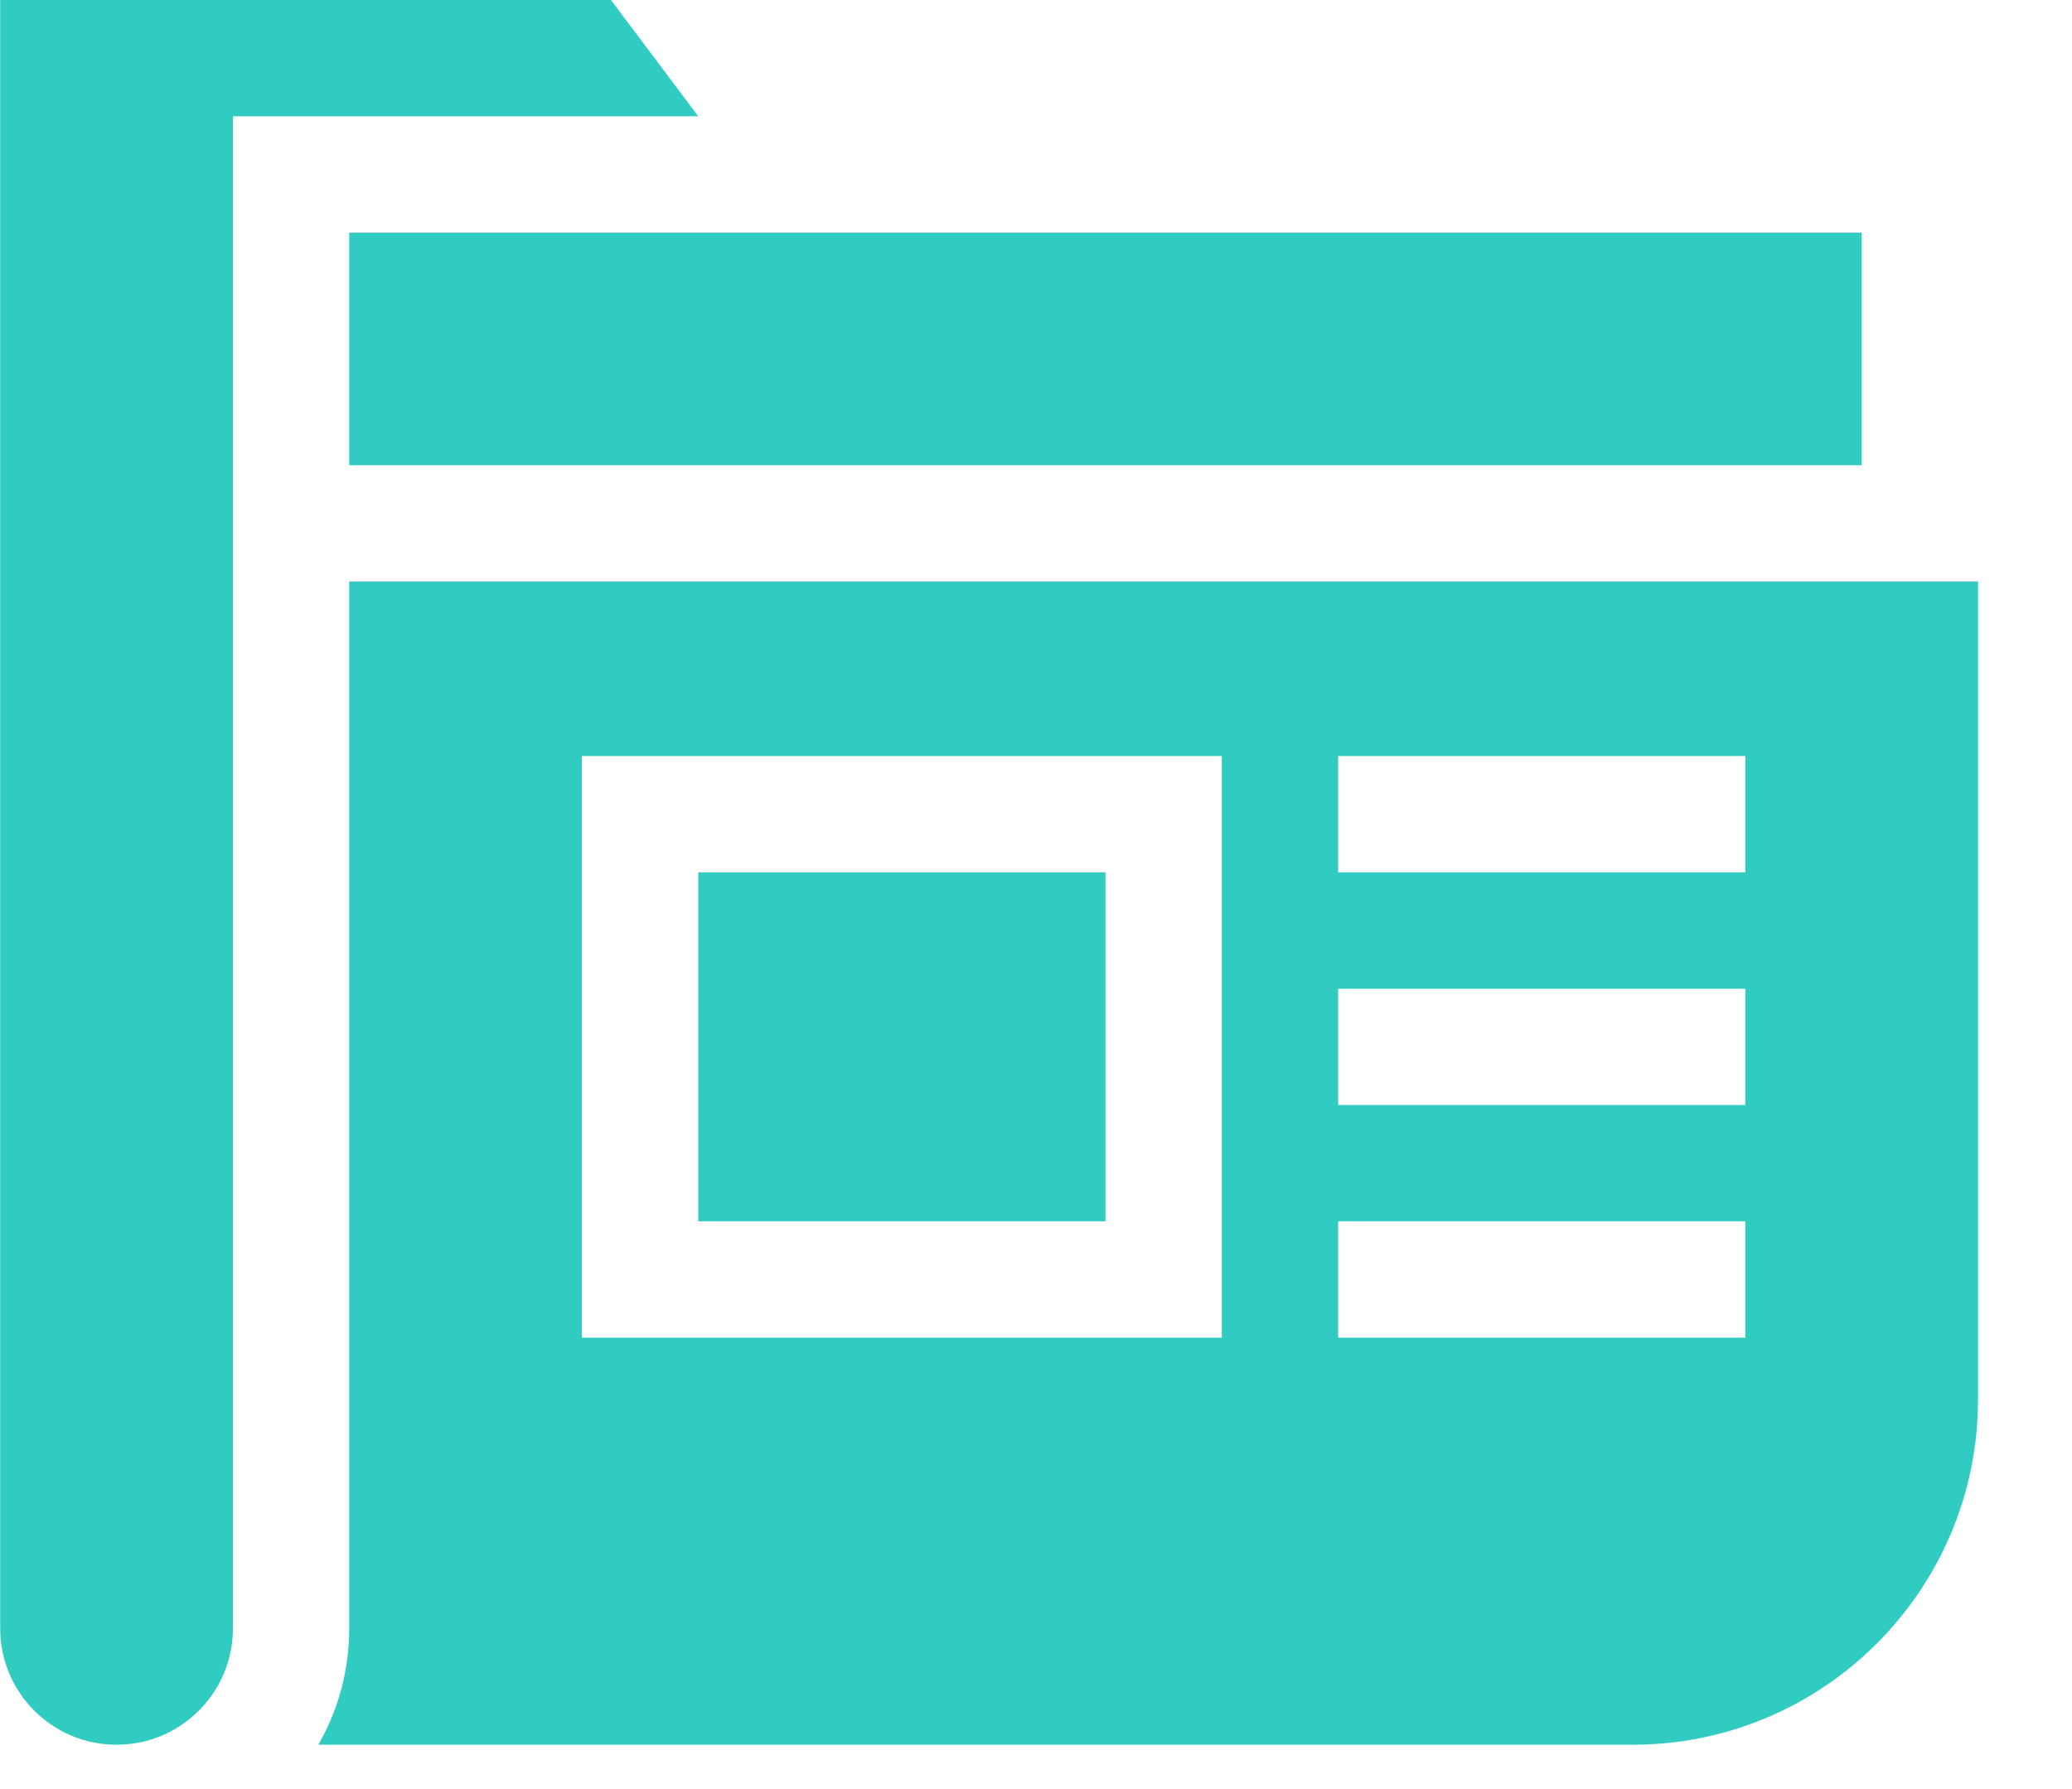
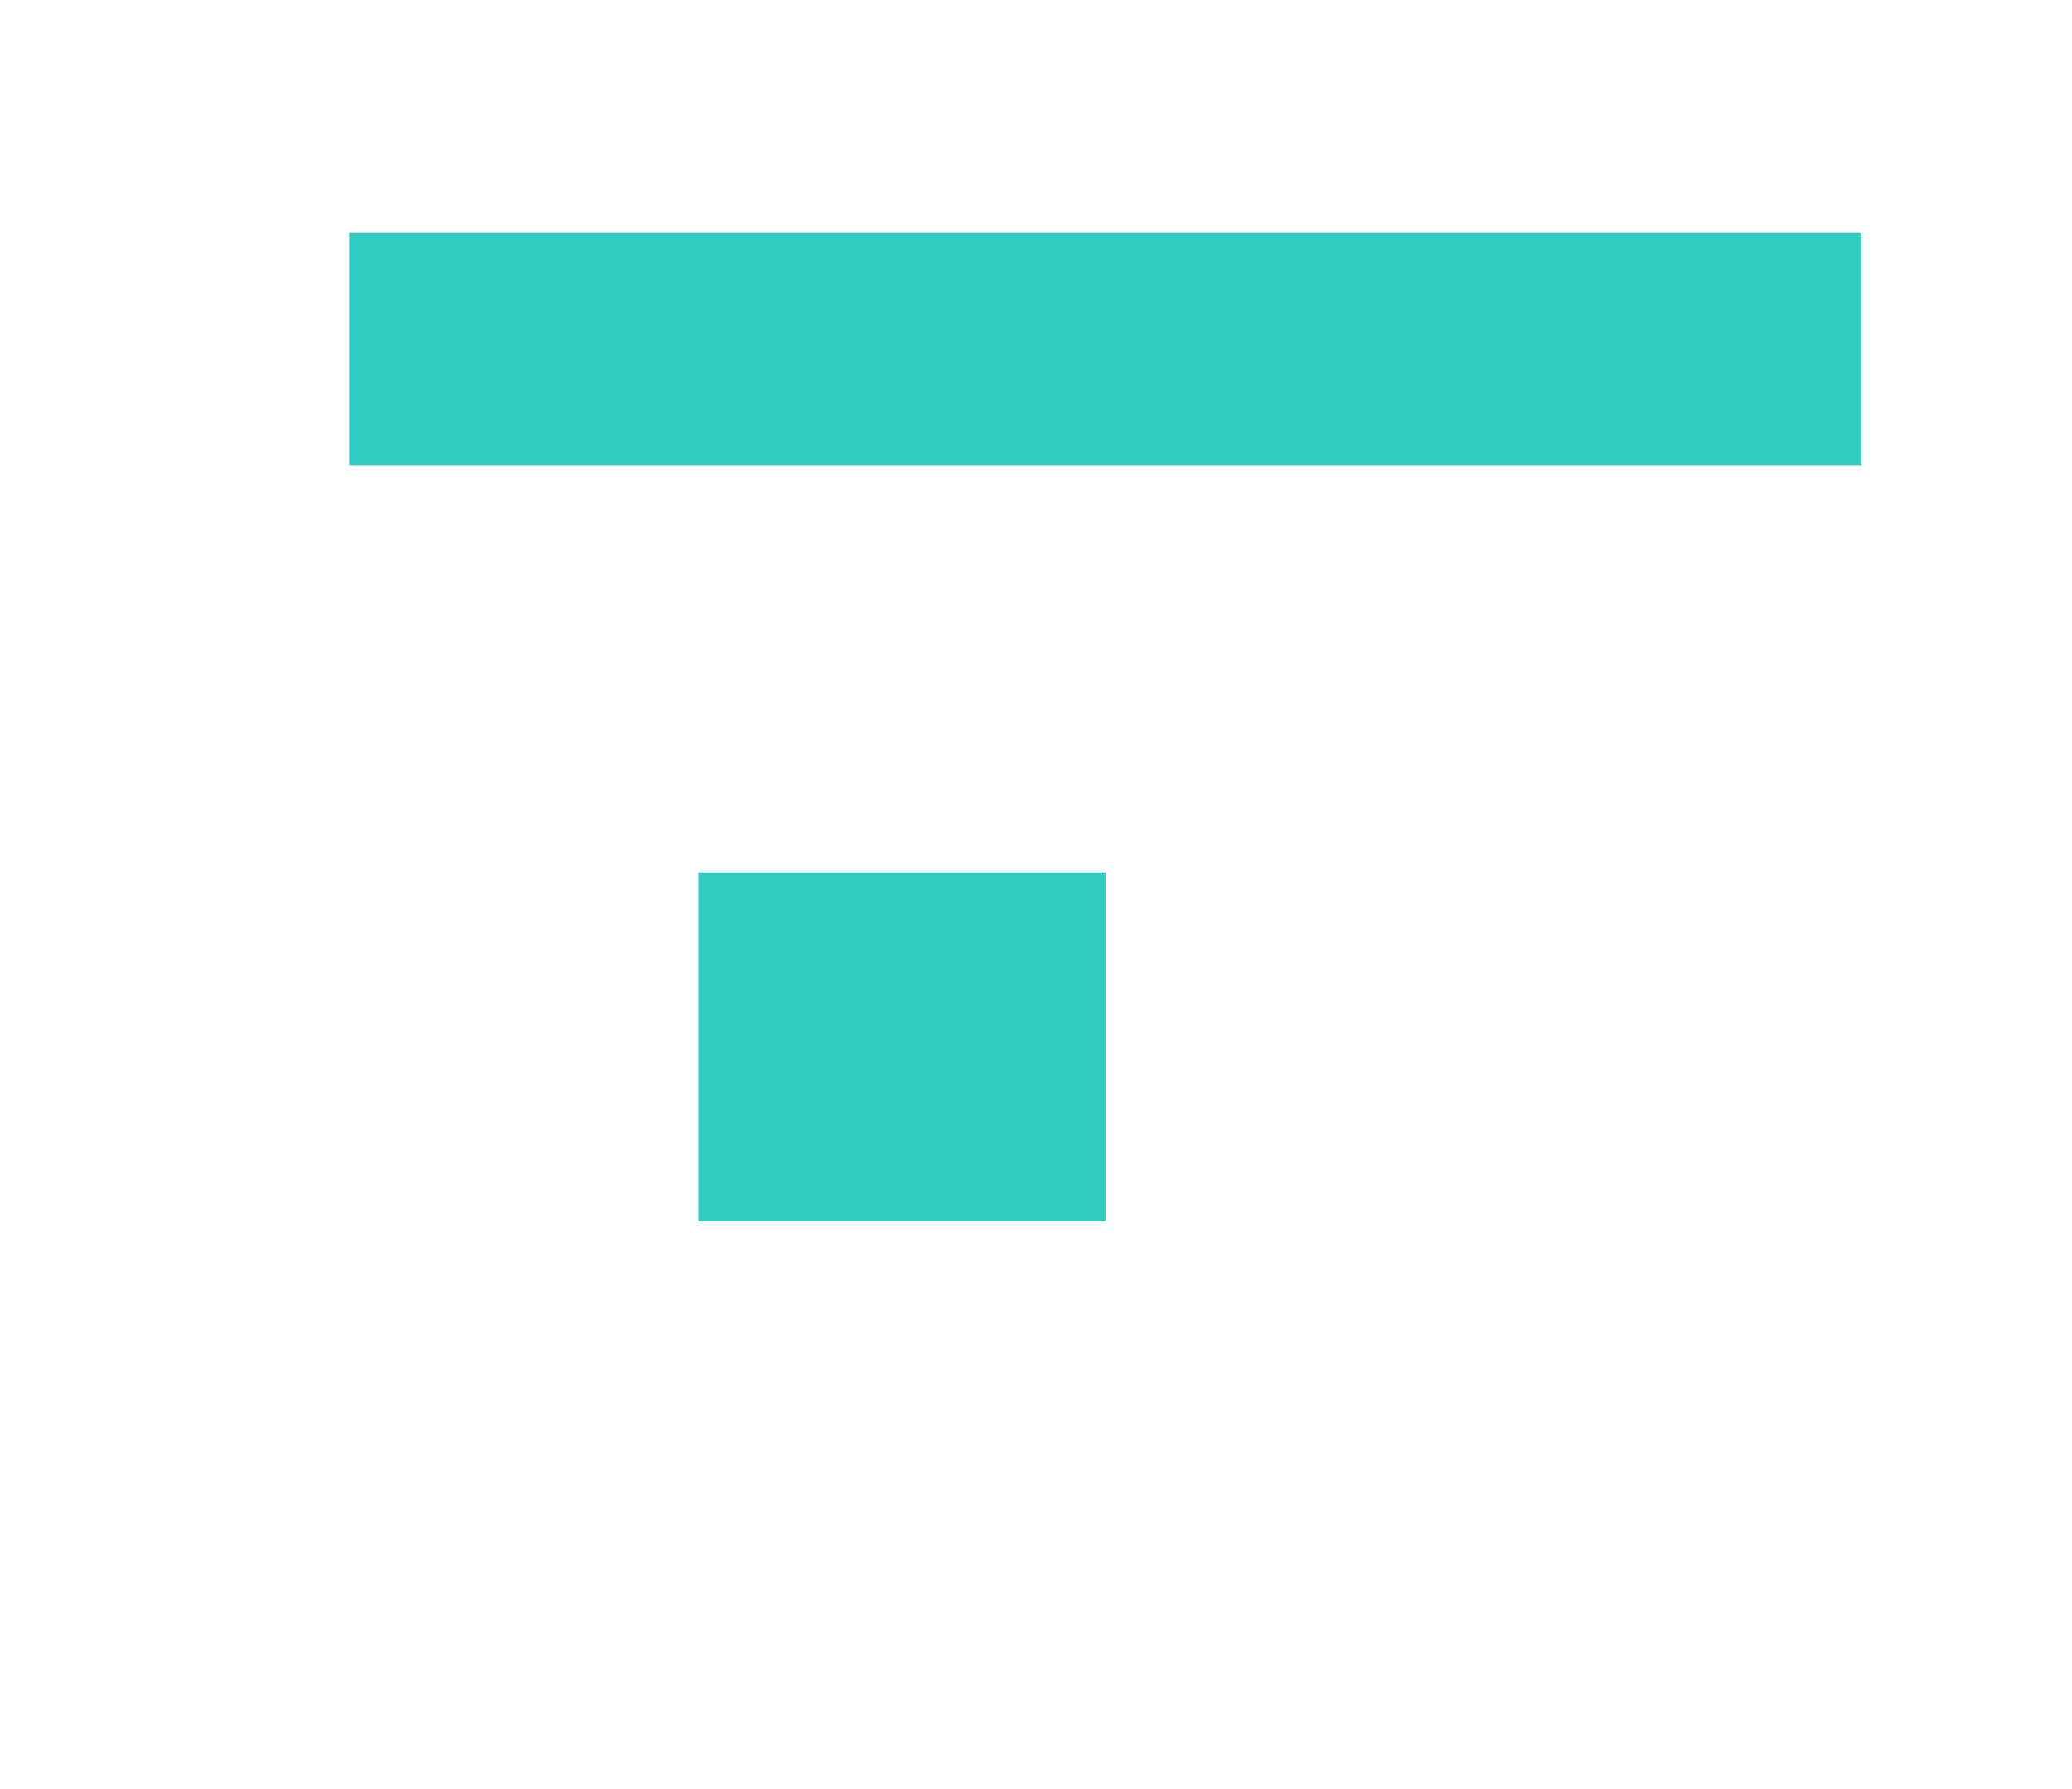
<svg xmlns="http://www.w3.org/2000/svg" width="22" height="19" viewBox="0 0 22 19" fill="none">
  <path d="M3.708 2.471H19.767V4.941H3.708V2.471Z" fill="url(#paint0_linear)" />
-   <path d="M3.708 6.176V16.676V17.294C3.708 17.742 3.59 18.164 3.38 18.529H17.337C19.358 18.529 21.002 16.885 21.002 14.864V6.176C19.473 6.176 7.627 6.176 3.708 6.176ZM12.973 14.206H6.178V8.029H12.973V14.206ZM18.531 14.206H14.208V12.97H18.531V14.206ZM18.531 11.735H14.208V10.5H18.531V11.735ZM18.531 9.264H14.208V8.029H18.531V9.264Z" fill="url(#paint1_linear)" />
  <path d="M7.414 9.265H11.738V12.97H7.414V9.265Z" fill="url(#paint2_linear)" />
-   <path d="M6.487 0C5.695 0 3.993 0 2.473 0C1.461 0 0.53 0 0.002 0V16.676V17.294C0.002 17.976 0.555 18.529 1.237 18.529C1.333 18.529 1.425 18.518 1.515 18.498C2.063 18.372 2.473 17.881 2.473 17.294V1.235H7.414L6.487 0Z" fill="url(#paint3_linear)" />
  <defs>
    <linearGradient id="paint0_linear" x1="11.737" y1="2.471" x2="11.737" y2="4.941" gradientUnits="userSpaceOnUse">
      <stop stop-color="#33658A" />
      <stop offset="0" stop-color="#30CCC1" />
    </linearGradient>
    <linearGradient id="paint1_linear" x1="12.191" y1="6.176" x2="12.191" y2="18.529" gradientUnits="userSpaceOnUse">
      <stop stop-color="#33658A" />
      <stop offset="0" stop-color="#30CCC1" />
    </linearGradient>
    <linearGradient id="paint2_linear" x1="9.576" y1="9.265" x2="9.576" y2="12.97" gradientUnits="userSpaceOnUse">
      <stop stop-color="#33658A" />
      <stop offset="0" stop-color="#30CCC1" />
    </linearGradient>
    <linearGradient id="paint3_linear" x1="3.708" y1="0" x2="3.708" y2="18.529" gradientUnits="userSpaceOnUse">
      <stop stop-color="#33658A" />
      <stop offset="0" stop-color="#30CCC1" />
    </linearGradient>
  </defs>
</svg>